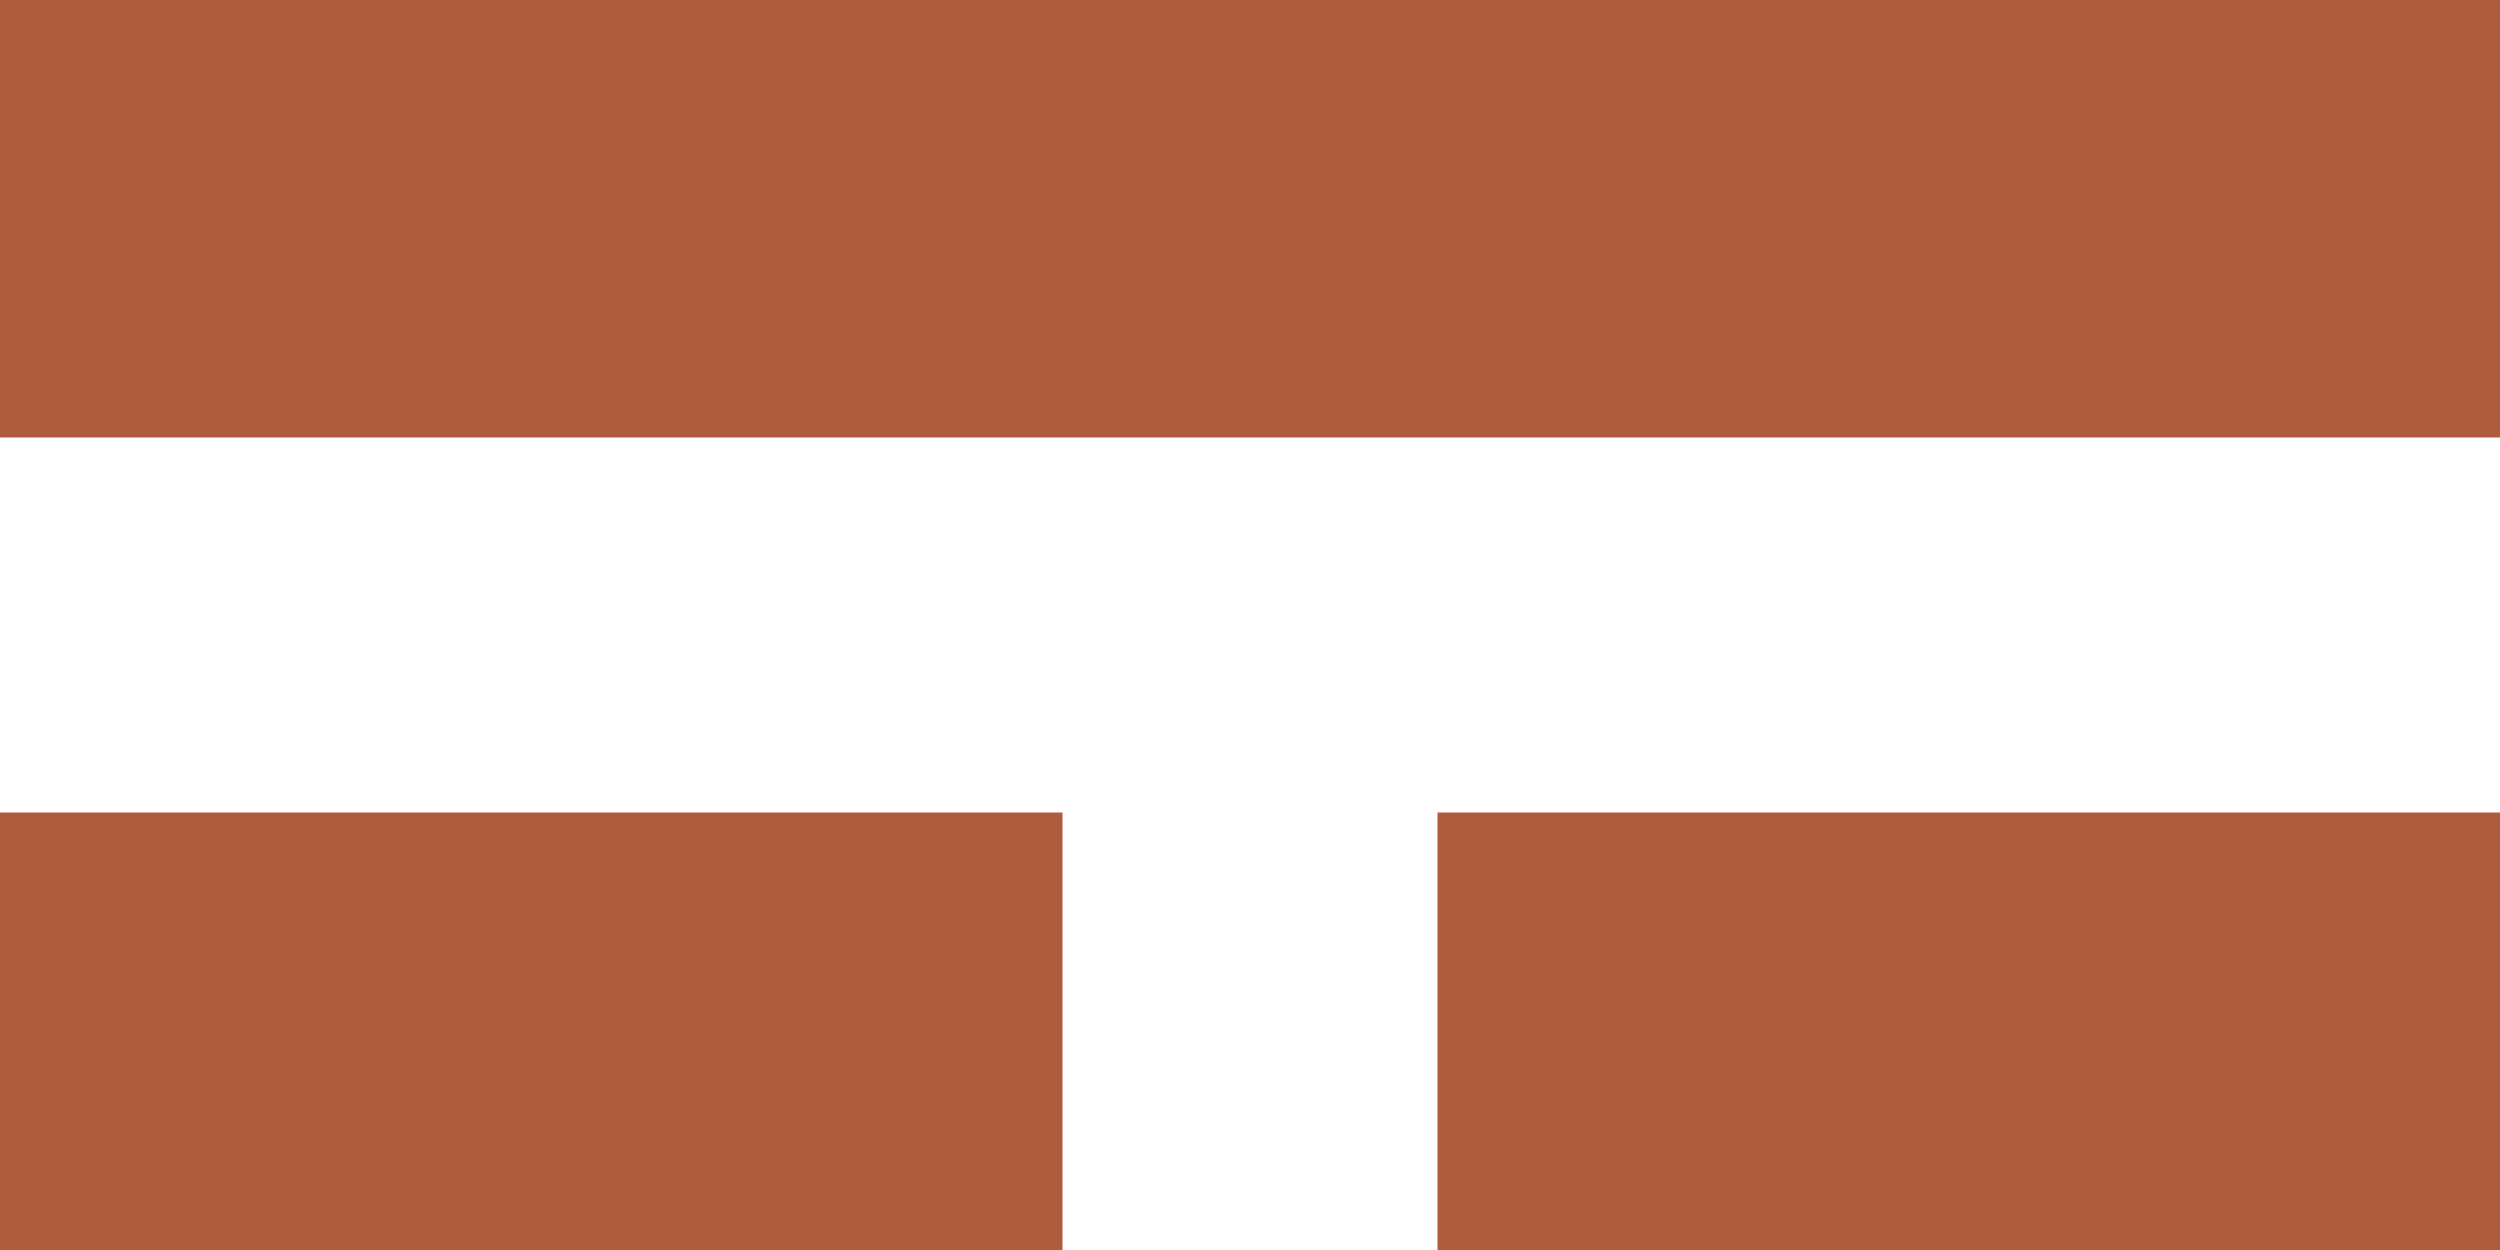
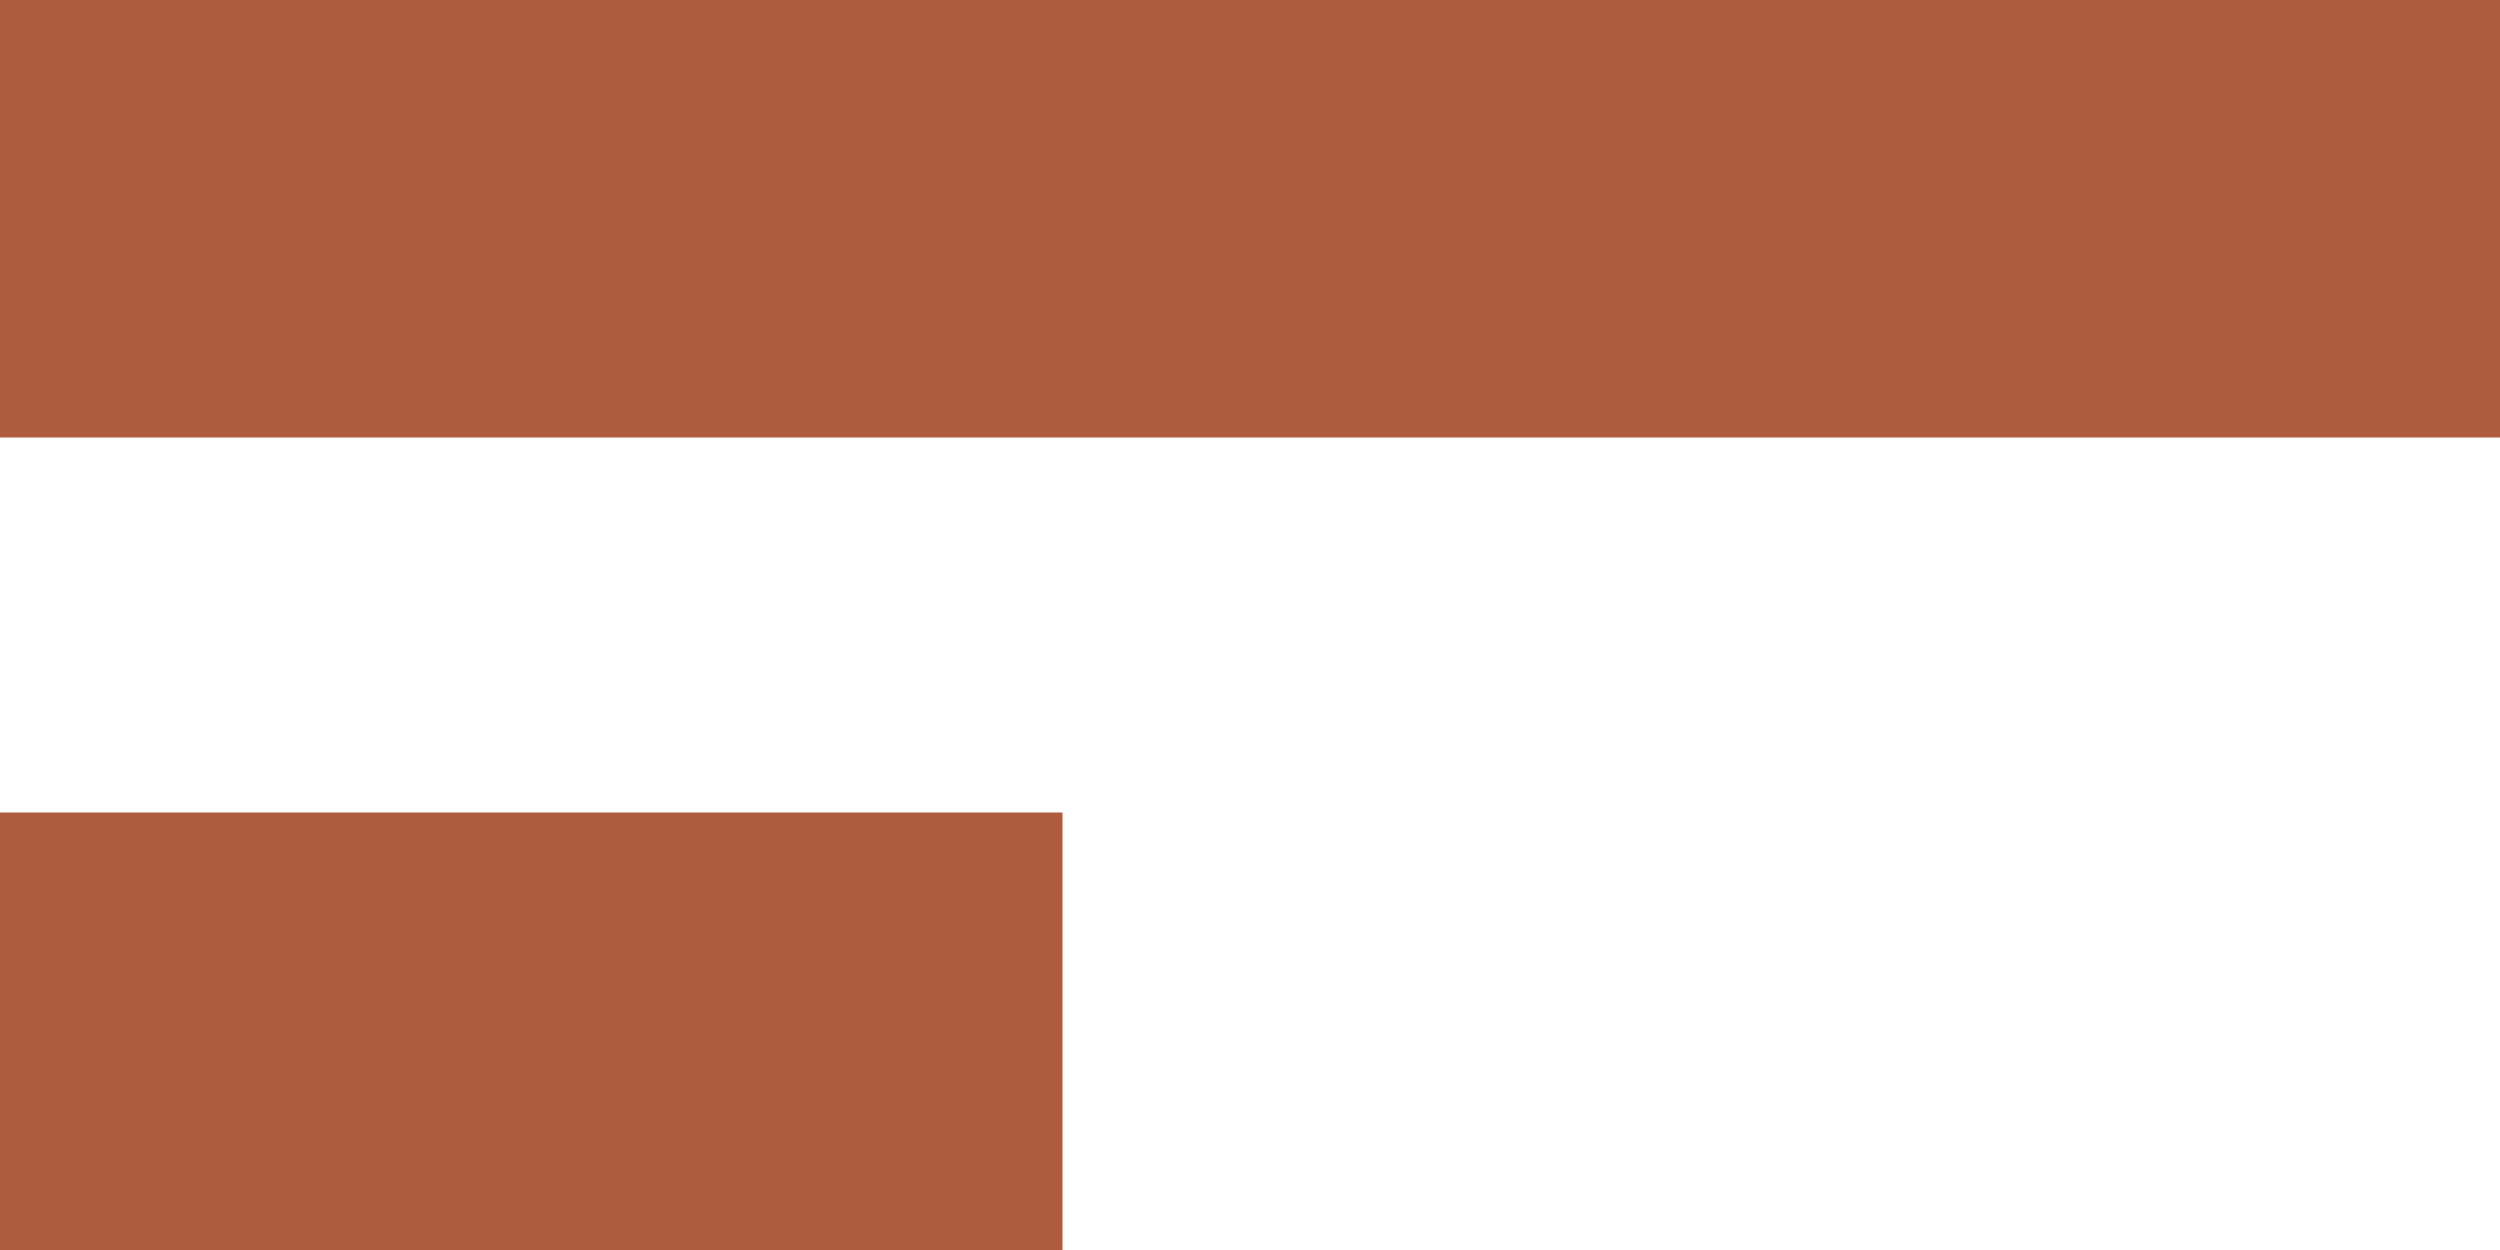
<svg xmlns="http://www.w3.org/2000/svg" viewBox="0 0 200 100">
  <rect x="0" y="0" width="200" height="35" fill="#AD5C3E" />
  <rect x="0" y="65" width="85" height="35" fill="#AD5C3E" />
-   <rect x="115" y="65" width="85" height="35" fill="#AD5C3E" />
</svg>